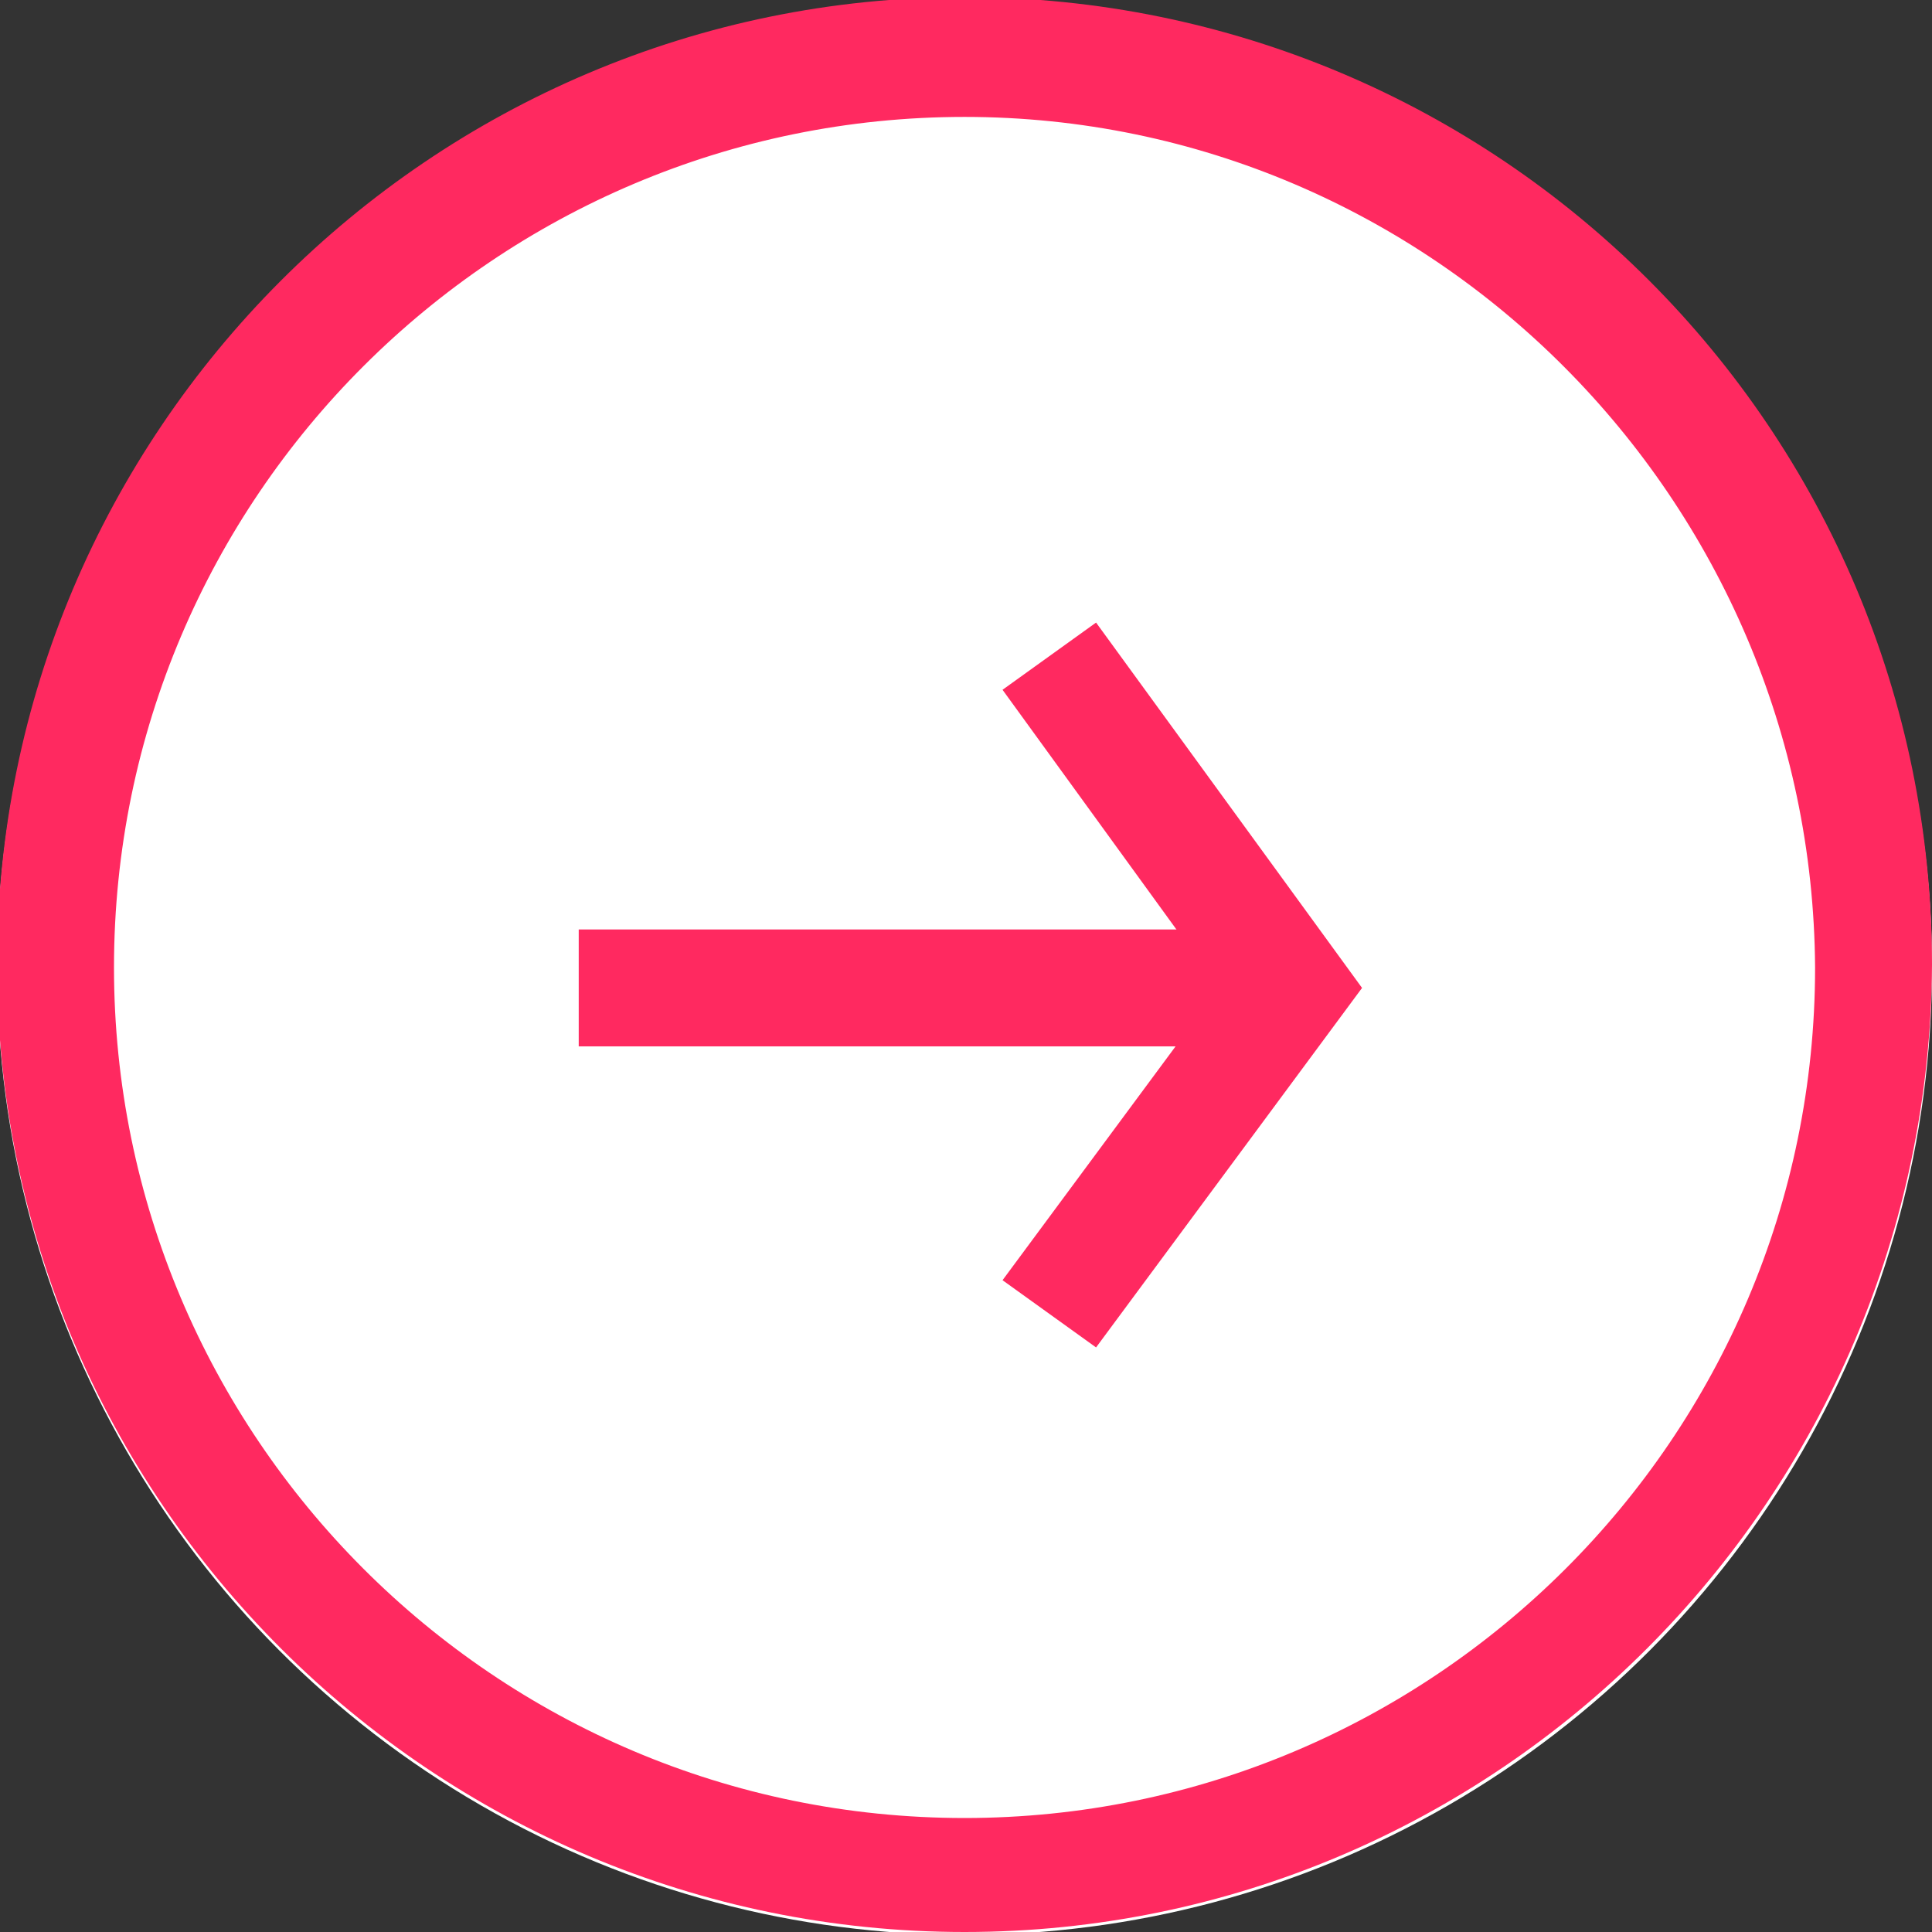
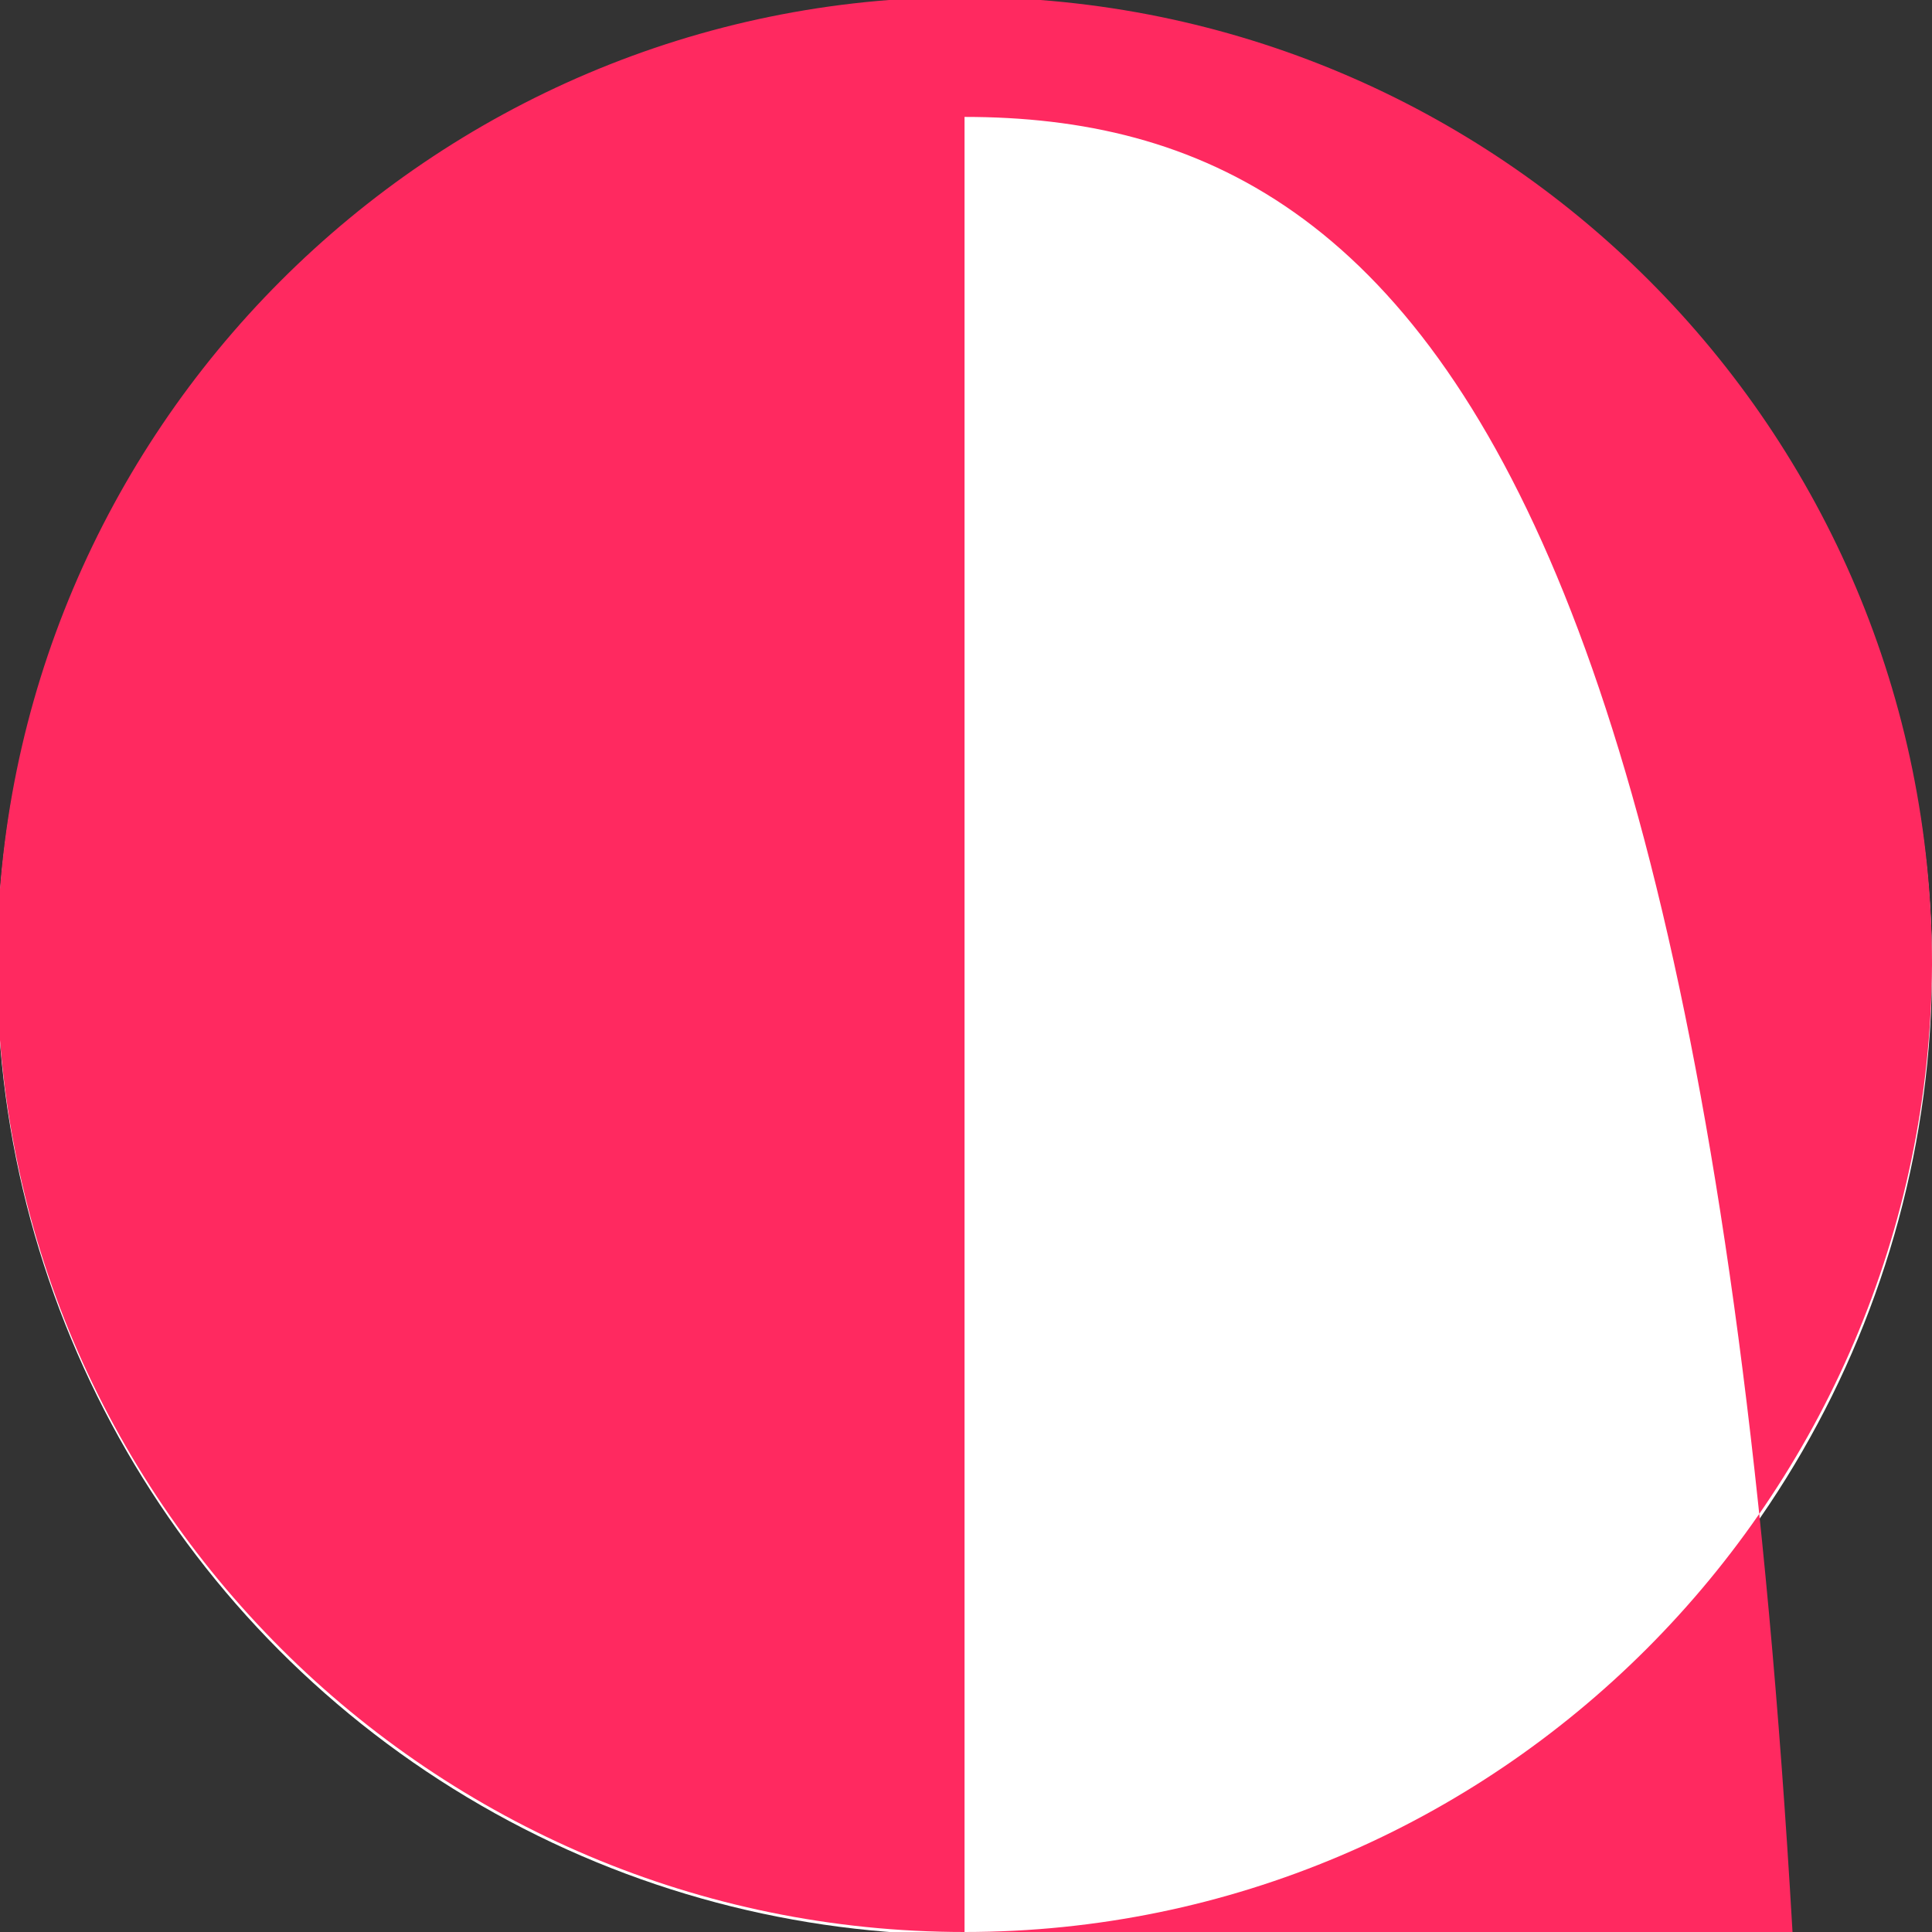
<svg xmlns="http://www.w3.org/2000/svg" version="1.1" id="Capa_1" x="0px" y="0px" width="66.1px" height="66.1px" viewBox="-26 -6.1 66.1 66.1" style="enable-background:new -26 -6.1 66.1 66.1;" xml:space="preserve">
  <rect x="-26" y="-6.1" width="66.1" height="66.1" fill="#333333" stroke="none" />
  <style type="text/css">
	.st0{fill:#FFFFFF;}
	.st1{fill:#FF2960;}
</style>
  <circle class="st0" cx="7" cy="27" r="33.1" />
  <g>
    <g>
-       <path class="st1" d="M7,60c-18.2,0-33.1-14.8-33.1-33.1C-26.1,8.7-11.3-6.2,7-6.2S40.1,8.6,40.1,26.9C40,45.2,25.2,60,7,60z     M7-2.1c-16,0-29.1,13-29.1,29.1c0,16,13,29.1,29.1,29.1c16,0,29.1-13,29.1-29.1C36,11,23-2.1,7-2.1z" />
+       <path class="st1" d="M7,60c-18.2,0-33.1-14.8-33.1-33.1C-26.1,8.7-11.3-6.2,7-6.2S40.1,8.6,40.1,26.9C40,45.2,25.2,60,7,60z     c-16,0-29.1,13-29.1,29.1c0,16,13,29.1,29.1,29.1c16,0,29.1-13,29.1-29.1C36,11,23-2.1,7-2.1z" />
      <g>
-         <rect x="-6.2" y="25.7" class="st1" width="22.5" height="4" />
-         <polygon class="st1" points="11.5,40 8.3,37.7 15.7,27.7 8.3,17.5 11.5,15.2 20.6,27.7    " />
-       </g>
+         </g>
    </g>
  </g>
</svg>